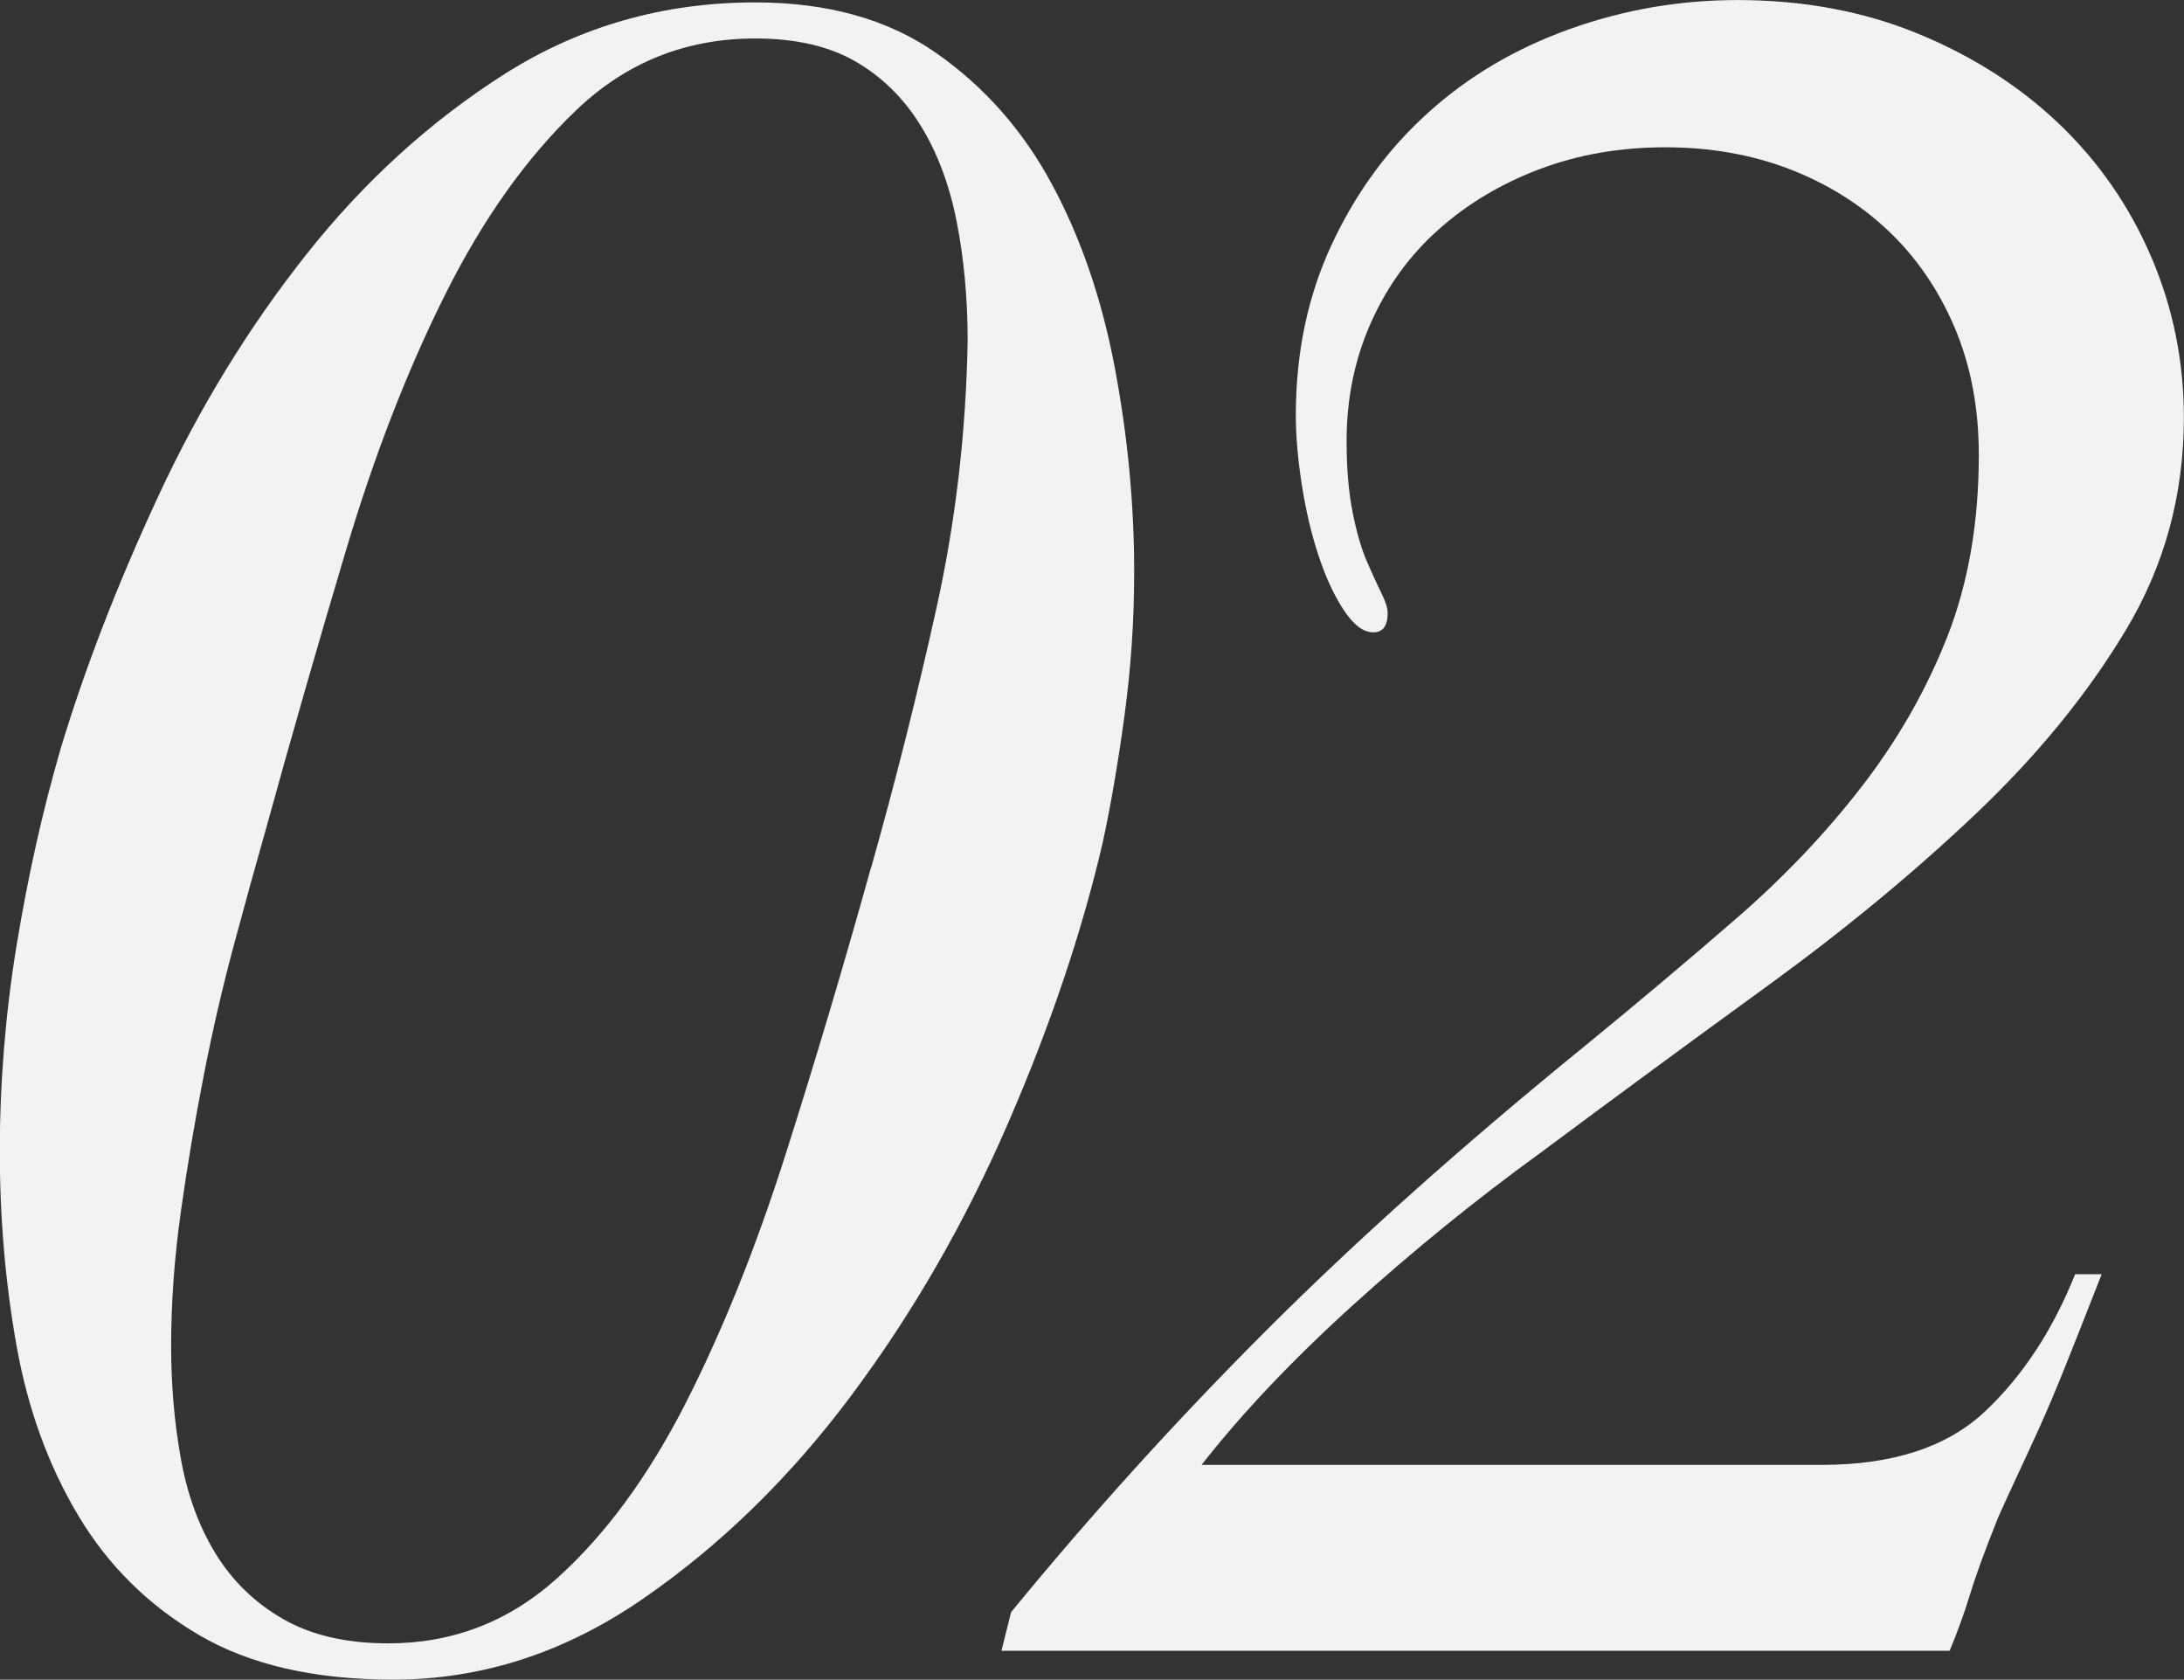
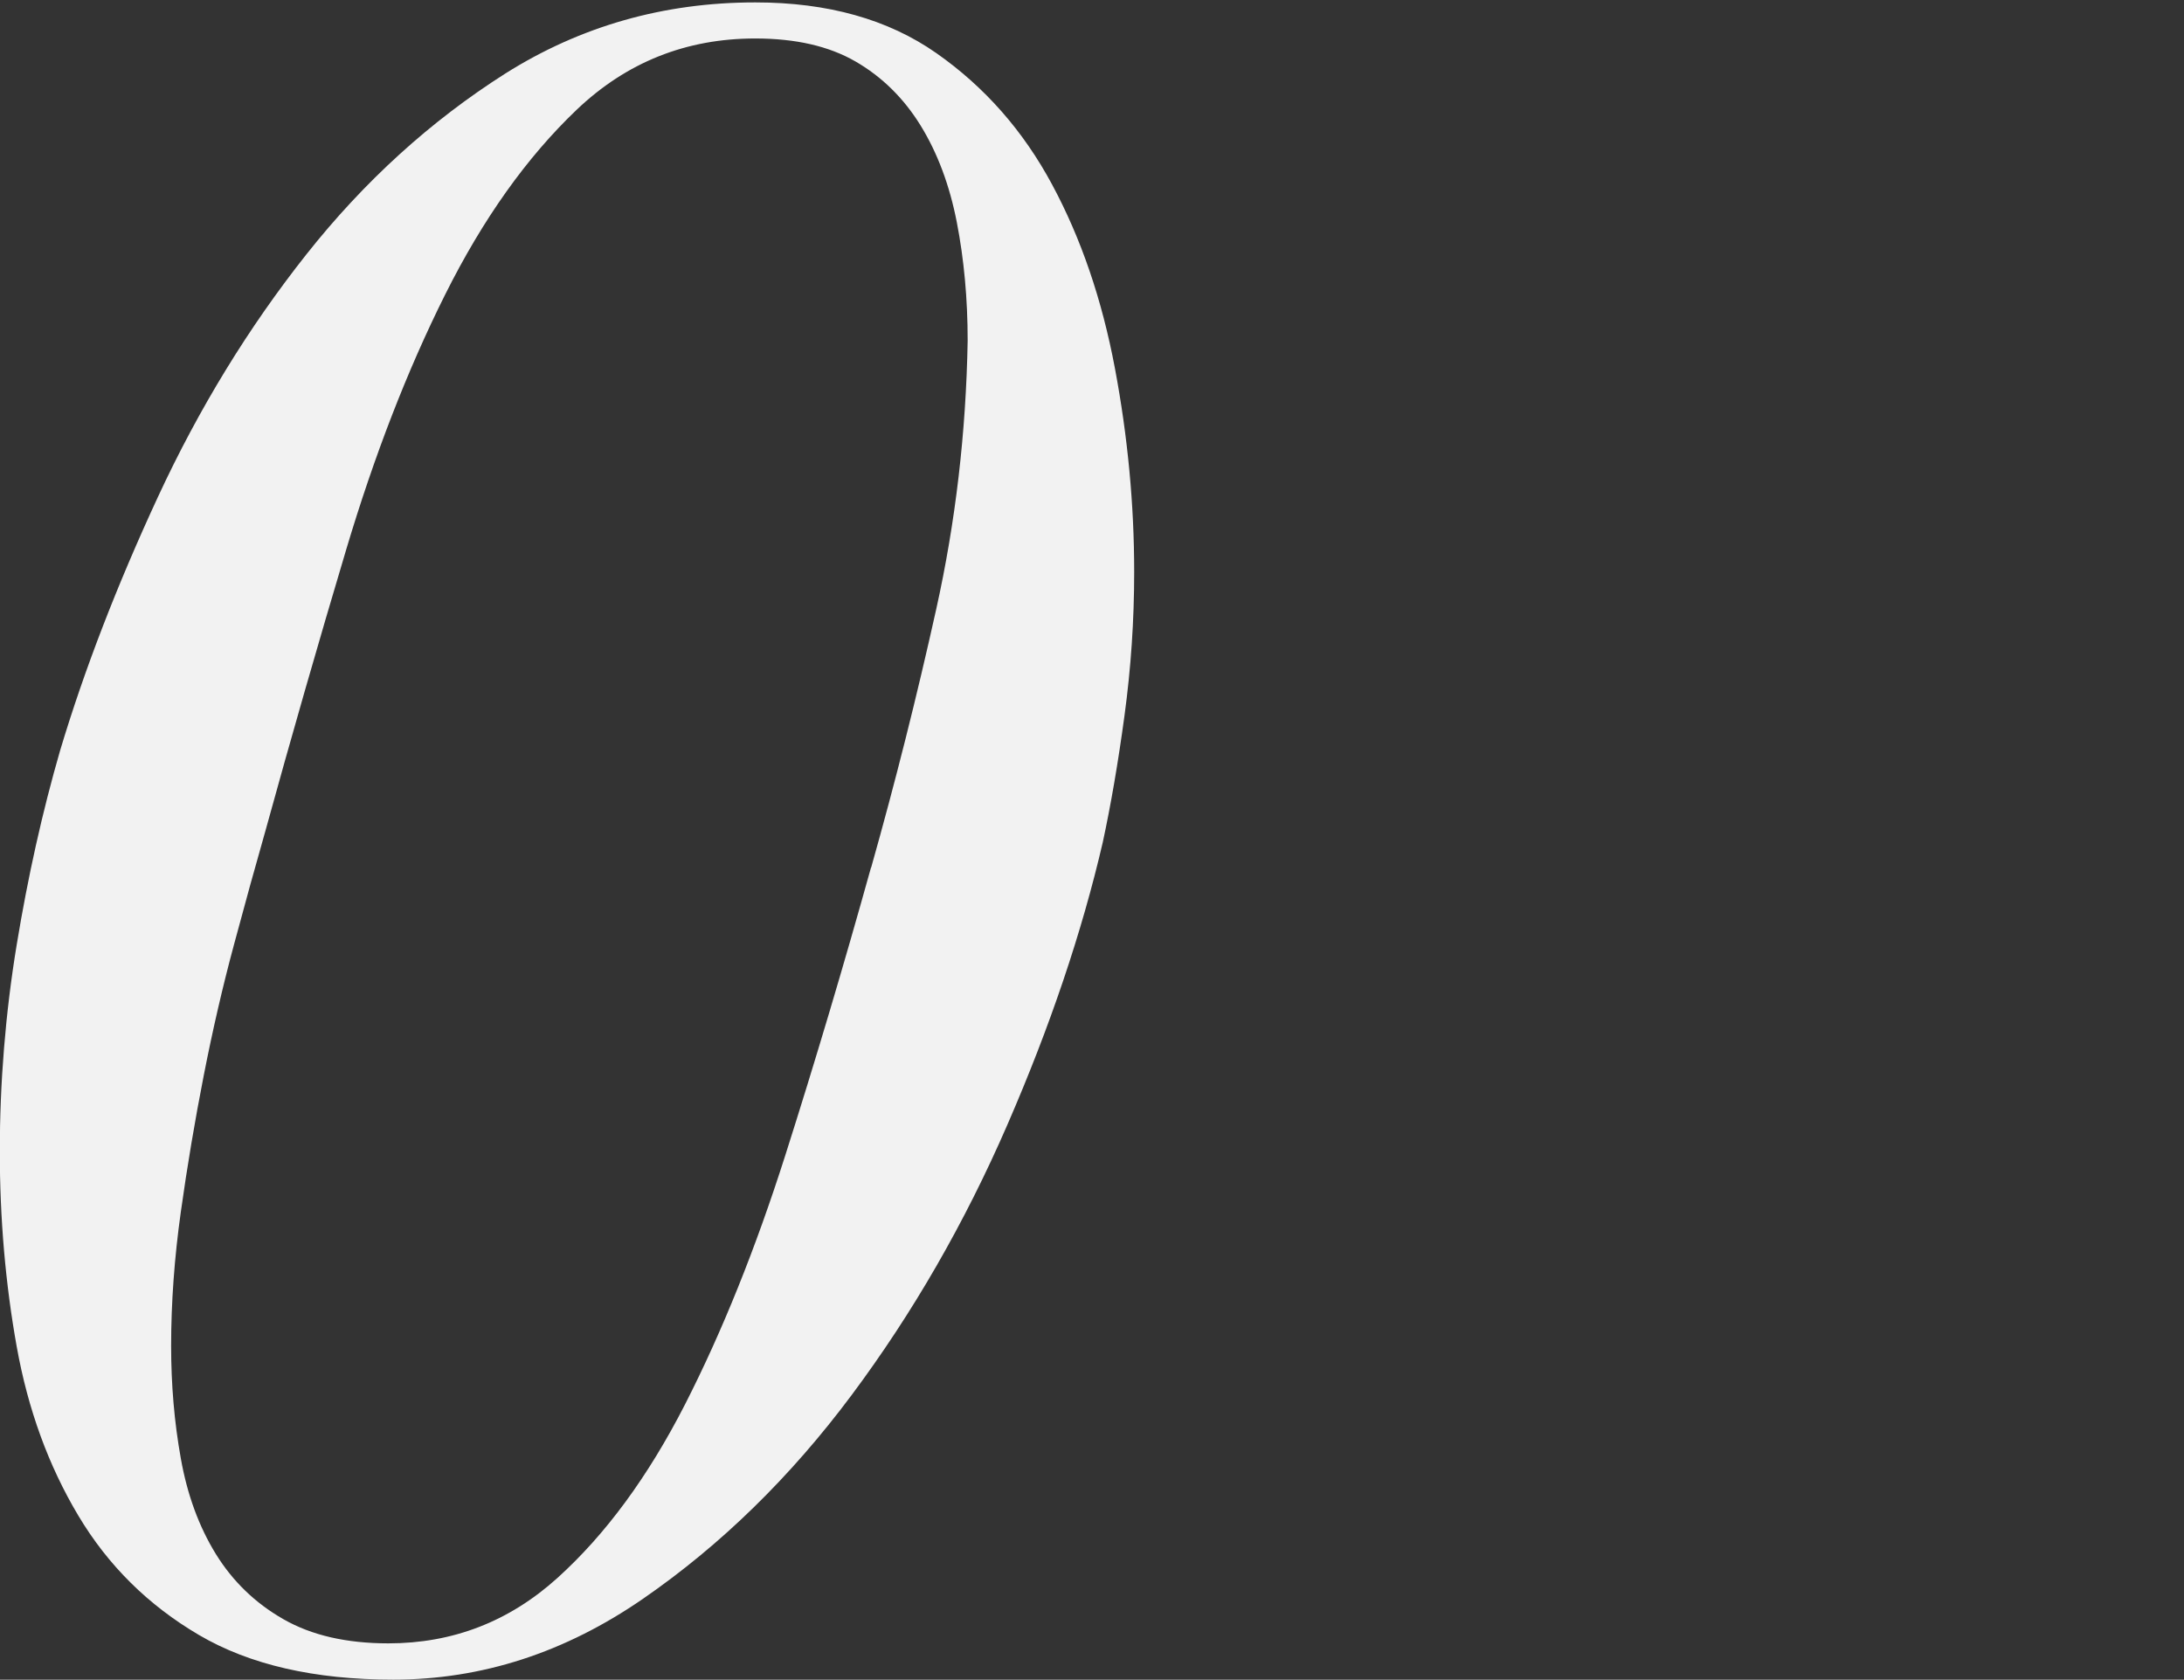
<svg xmlns="http://www.w3.org/2000/svg" id="_レイヤー_2" data-name="レイヤー 2" viewBox="0 0 336.02 258.42">
  <rect x="0" y="0" width="336.02" height="258.42" fill="#333333" stroke="none" />
  <defs>
    <style>
      .cls-1 {
        fill: #f2f2f2;
      }
    </style>
  </defs>
  <path class="cls-1" d="M116.21,.37c11.14,0,20.42,2.6,27.85,7.8,7.43,5.2,13.37,11.95,17.82,20.24,4.46,8.29,7.67,17.7,9.65,28.22,1.98,10.52,2.97,20.98,2.97,31.37,0,7.43-.5,14.79-1.49,22.09-.99,7.3-2.11,13.8-3.34,19.49-3.22,13.87-8.11,28.35-14.67,43.44-6.56,15.1-14.54,28.96-23.95,41.58-9.41,12.62-20.11,23.08-32.12,31.37-12.01,8.29-24.82,12.44-38.43,12.44-12.13,0-22.09-2.29-29.89-6.87-7.8-4.58-13.99-10.7-18.57-18.38-4.58-7.67-7.74-16.34-9.47-25.99-1.73-9.65-2.6-19.68-2.6-30.07s.86-21.22,2.6-31.75c1.73-10.52,3.96-20.48,6.68-29.89,3.71-12.38,8.73-25.37,15.04-38.99,6.31-13.61,13.92-26.05,22.83-37.31,8.91-11.26,19.12-20.54,30.63-27.85C89.3,4.03,102.11,.37,116.21,.37Zm17.82,133.11c3.71-13.13,7.05-26.4,10.02-39.79,2.97-13.38,4.58-27.14,4.83-41.28,0-6.44-.56-12.51-1.67-18.22-1.11-5.7-2.97-10.66-5.57-14.88-2.6-4.21-5.94-7.5-10.03-9.86s-9.22-3.53-15.41-3.53c-10.65,0-19.81,3.66-27.48,10.97-7.68,7.32-14.42,16.8-20.24,28.45-5.82,11.65-10.89,24.73-15.22,39.23-4.33,14.5-8.48,28.94-12.44,43.32-1.49,5.21-3.1,11.04-4.83,17.48-1.74,6.45-3.28,13.14-4.64,20.08-1.36,6.94-2.54,13.94-3.53,21.01-.99,7.07-1.49,13.95-1.49,20.63,0,5.95,.49,11.71,1.49,17.29,.99,5.58,2.79,10.48,5.38,14.69,2.6,4.21,6.06,7.56,10.4,10.04,4.33,2.48,9.71,3.72,16.15,3.72,9.9,0,18.56-3.34,25.99-10.04,7.43-6.7,13.98-15.62,19.68-26.77,5.69-11.16,10.83-23.92,15.41-38.3,4.58-14.38,8.97-29.13,13.18-44.25Z" />
-   <path class="cls-1" d="M211.26,97.28c-1.49,0-2.97-1.11-4.46-3.34-1.49-2.23-2.79-5.01-3.9-8.35-1.11-3.34-1.98-6.99-2.6-10.95-.62-3.96-.93-7.55-.93-10.77,0-9.65,1.86-18.44,5.57-26.36,3.71-7.92,8.66-14.67,14.85-20.23,6.18-5.57,13.42-9.84,21.72-12.81,8.29-2.97,16.89-4.46,25.8-4.46,10.15,0,19.43,1.73,27.85,5.2,8.41,3.47,15.65,8.11,21.72,13.92,6.06,5.82,10.77,12.62,14.11,20.42s5.01,16.03,5.01,24.69c0,11.88-2.97,22.78-8.91,32.67-5.94,9.9-13.68,19.37-23.21,28.4-9.53,9.04-20.18,17.82-31.93,26.36-11.76,8.54-23.46,17.14-35.09,25.8-9.9,7.18-19.49,14.98-28.78,23.39-9.28,8.42-17.02,16.59-23.21,24.51h95.42c10.89,0,19.24-2.72,25.06-8.17,5.81-5.44,10.45-12.5,13.92-21.16h4.08c-2.23,5.7-4.08,10.4-5.57,14.11-1.49,3.71-2.85,6.93-4.08,9.65-1.24,2.73-2.36,5.14-3.34,7.24-.99,2.11-1.98,4.27-2.97,6.5-1.98,4.96-3.41,8.85-4.27,11.7-.87,2.85-1.92,5.76-3.16,8.73H154.08l1.48-5.94c12.38-15.1,25.49-29.58,39.36-43.44s30.08-28.34,48.64-43.44c8.17-6.68,15.97-13.24,23.39-19.68,7.43-6.43,13.92-13.25,19.49-20.46,5.57-7.21,9.96-14.9,13.18-23.1,3.21-8.19,4.83-17.51,4.83-27.94,0-7.21-1.24-13.73-3.71-19.56-2.48-5.84-5.88-10.8-10.21-14.9-4.33-4.1-9.41-7.26-15.22-9.5-5.82-2.23-12.19-3.35-19.12-3.35s-13.37,1.12-19.31,3.36-11.14,5.35-15.59,9.33c-4.46,3.98-7.92,8.77-10.4,14.37-2.48,5.6-3.71,11.63-3.71,18.1,0,4.23,.31,7.9,.93,11,.62,3.11,1.36,5.66,2.23,7.65,.87,1.99,1.61,3.61,2.23,4.85,.61,1.24,.93,2.24,.93,2.98,0,2-.74,2.99-2.23,2.99Z" />
</svg>